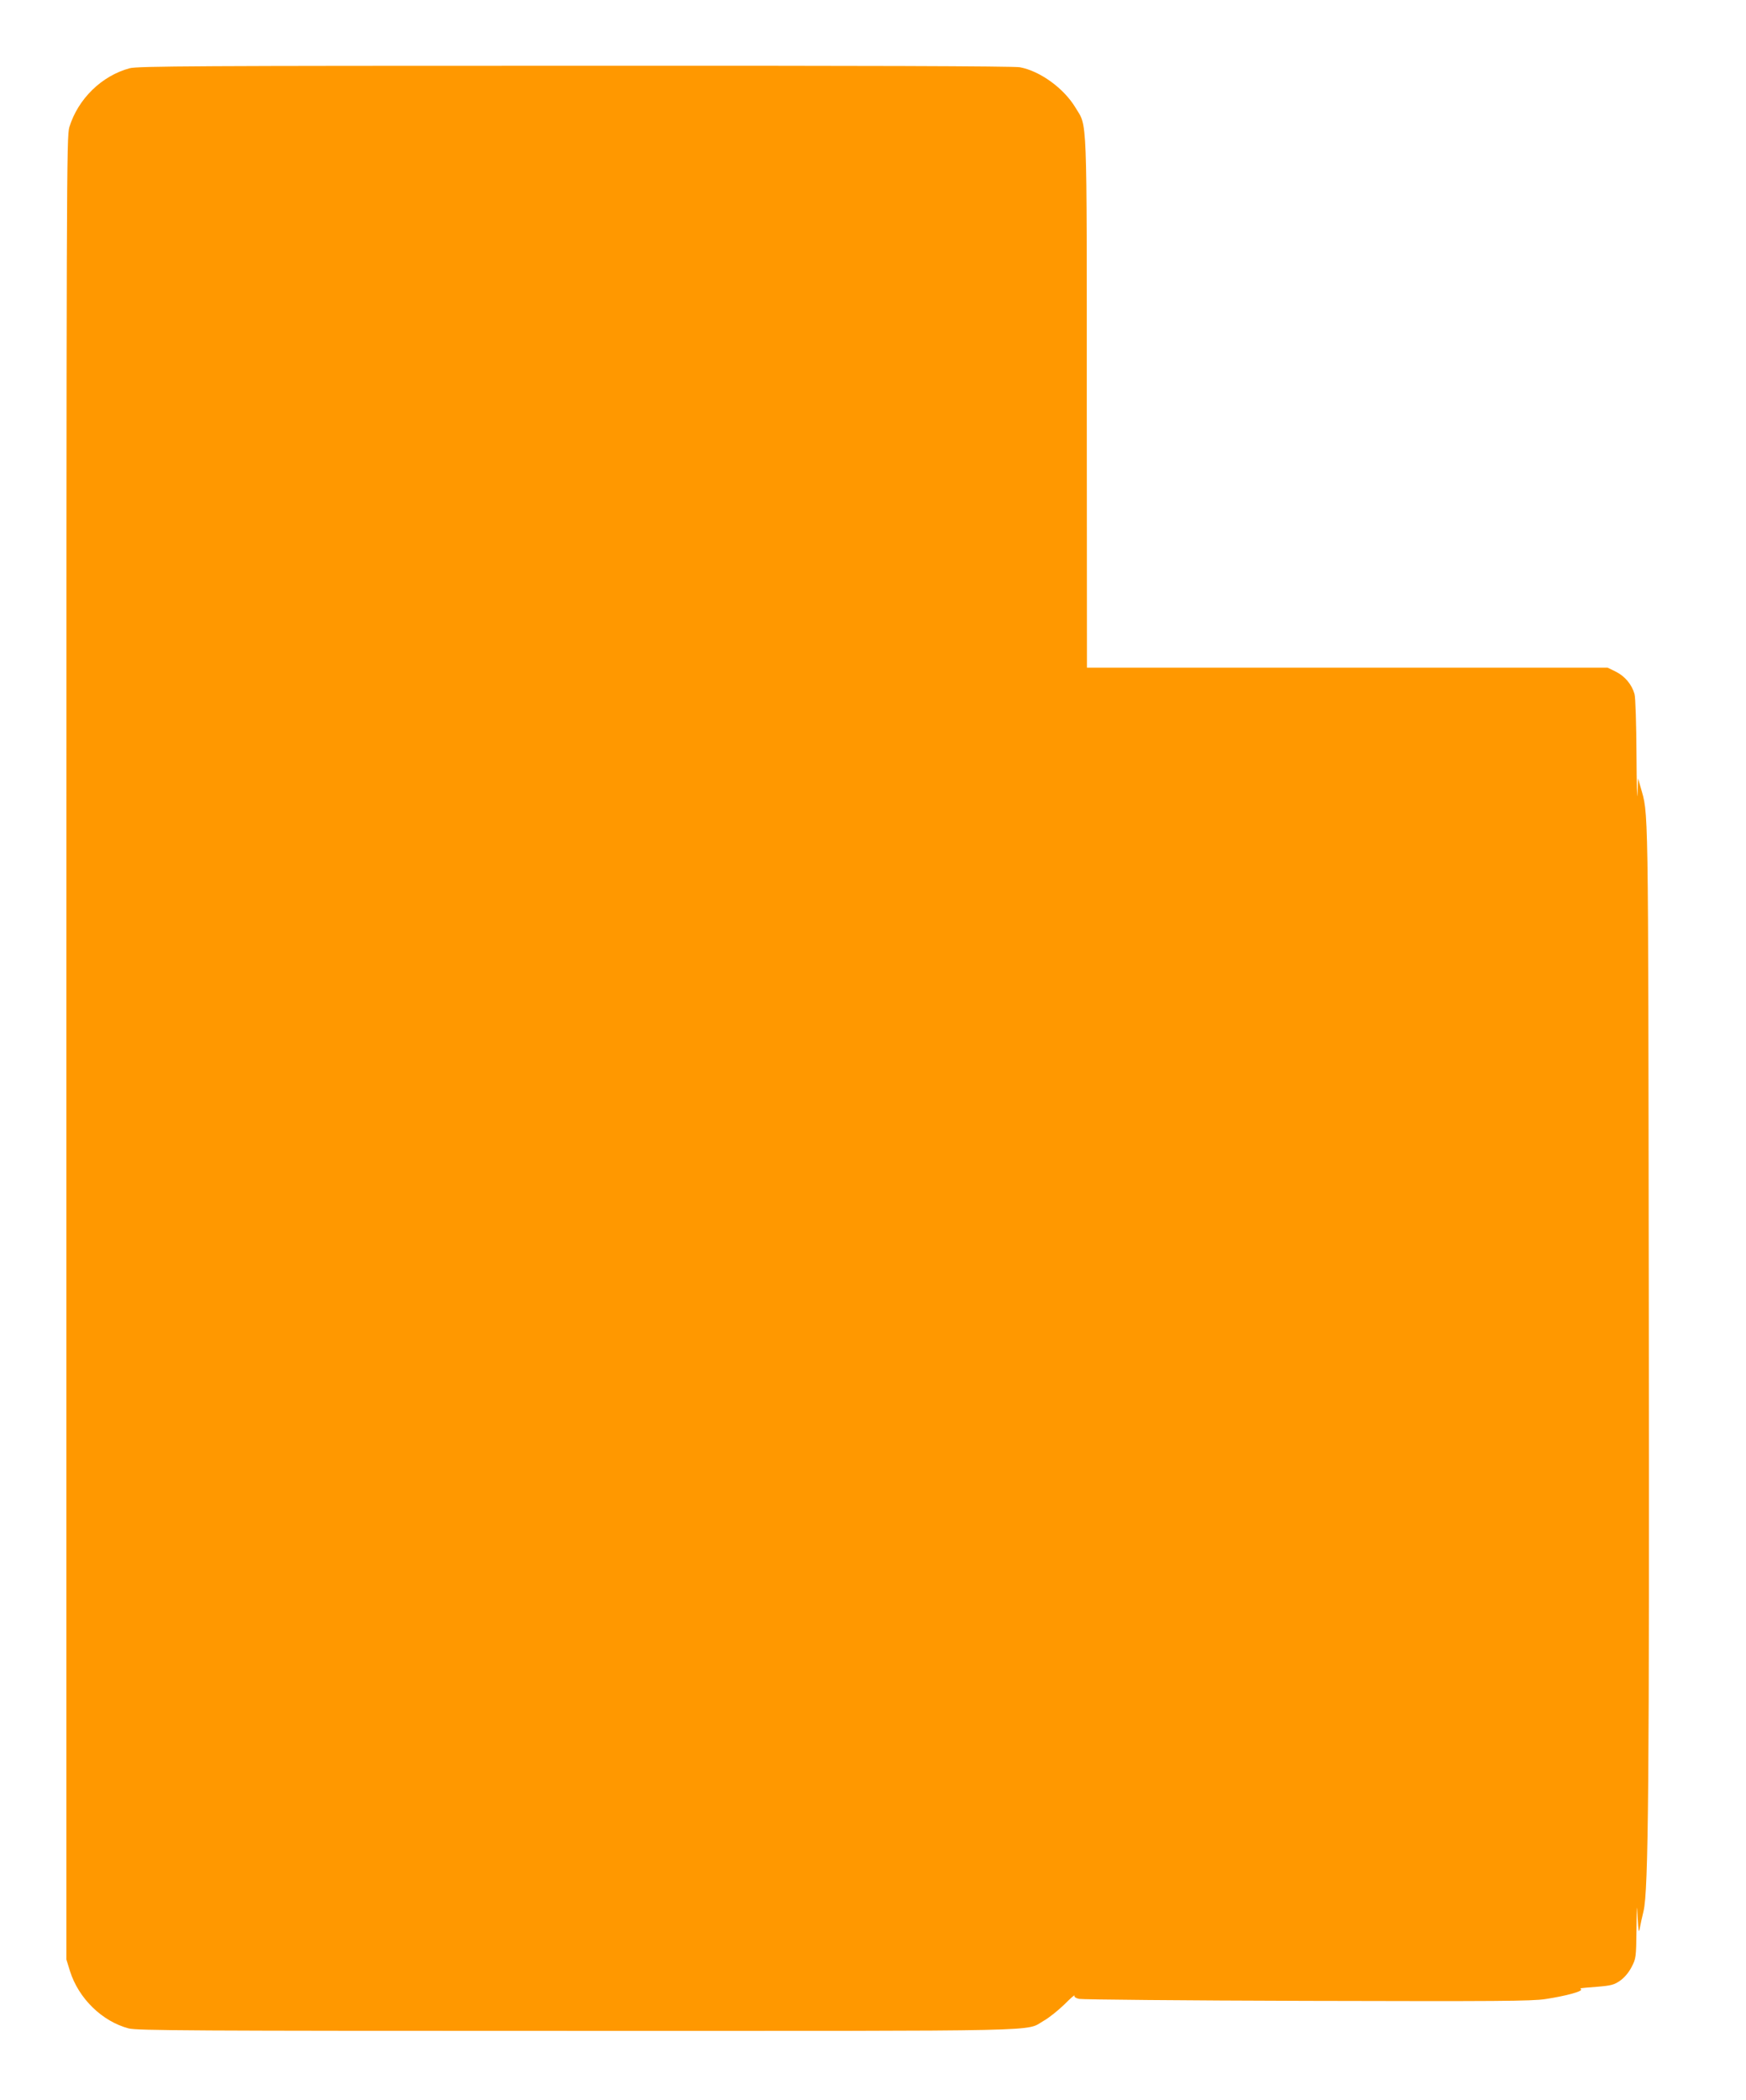
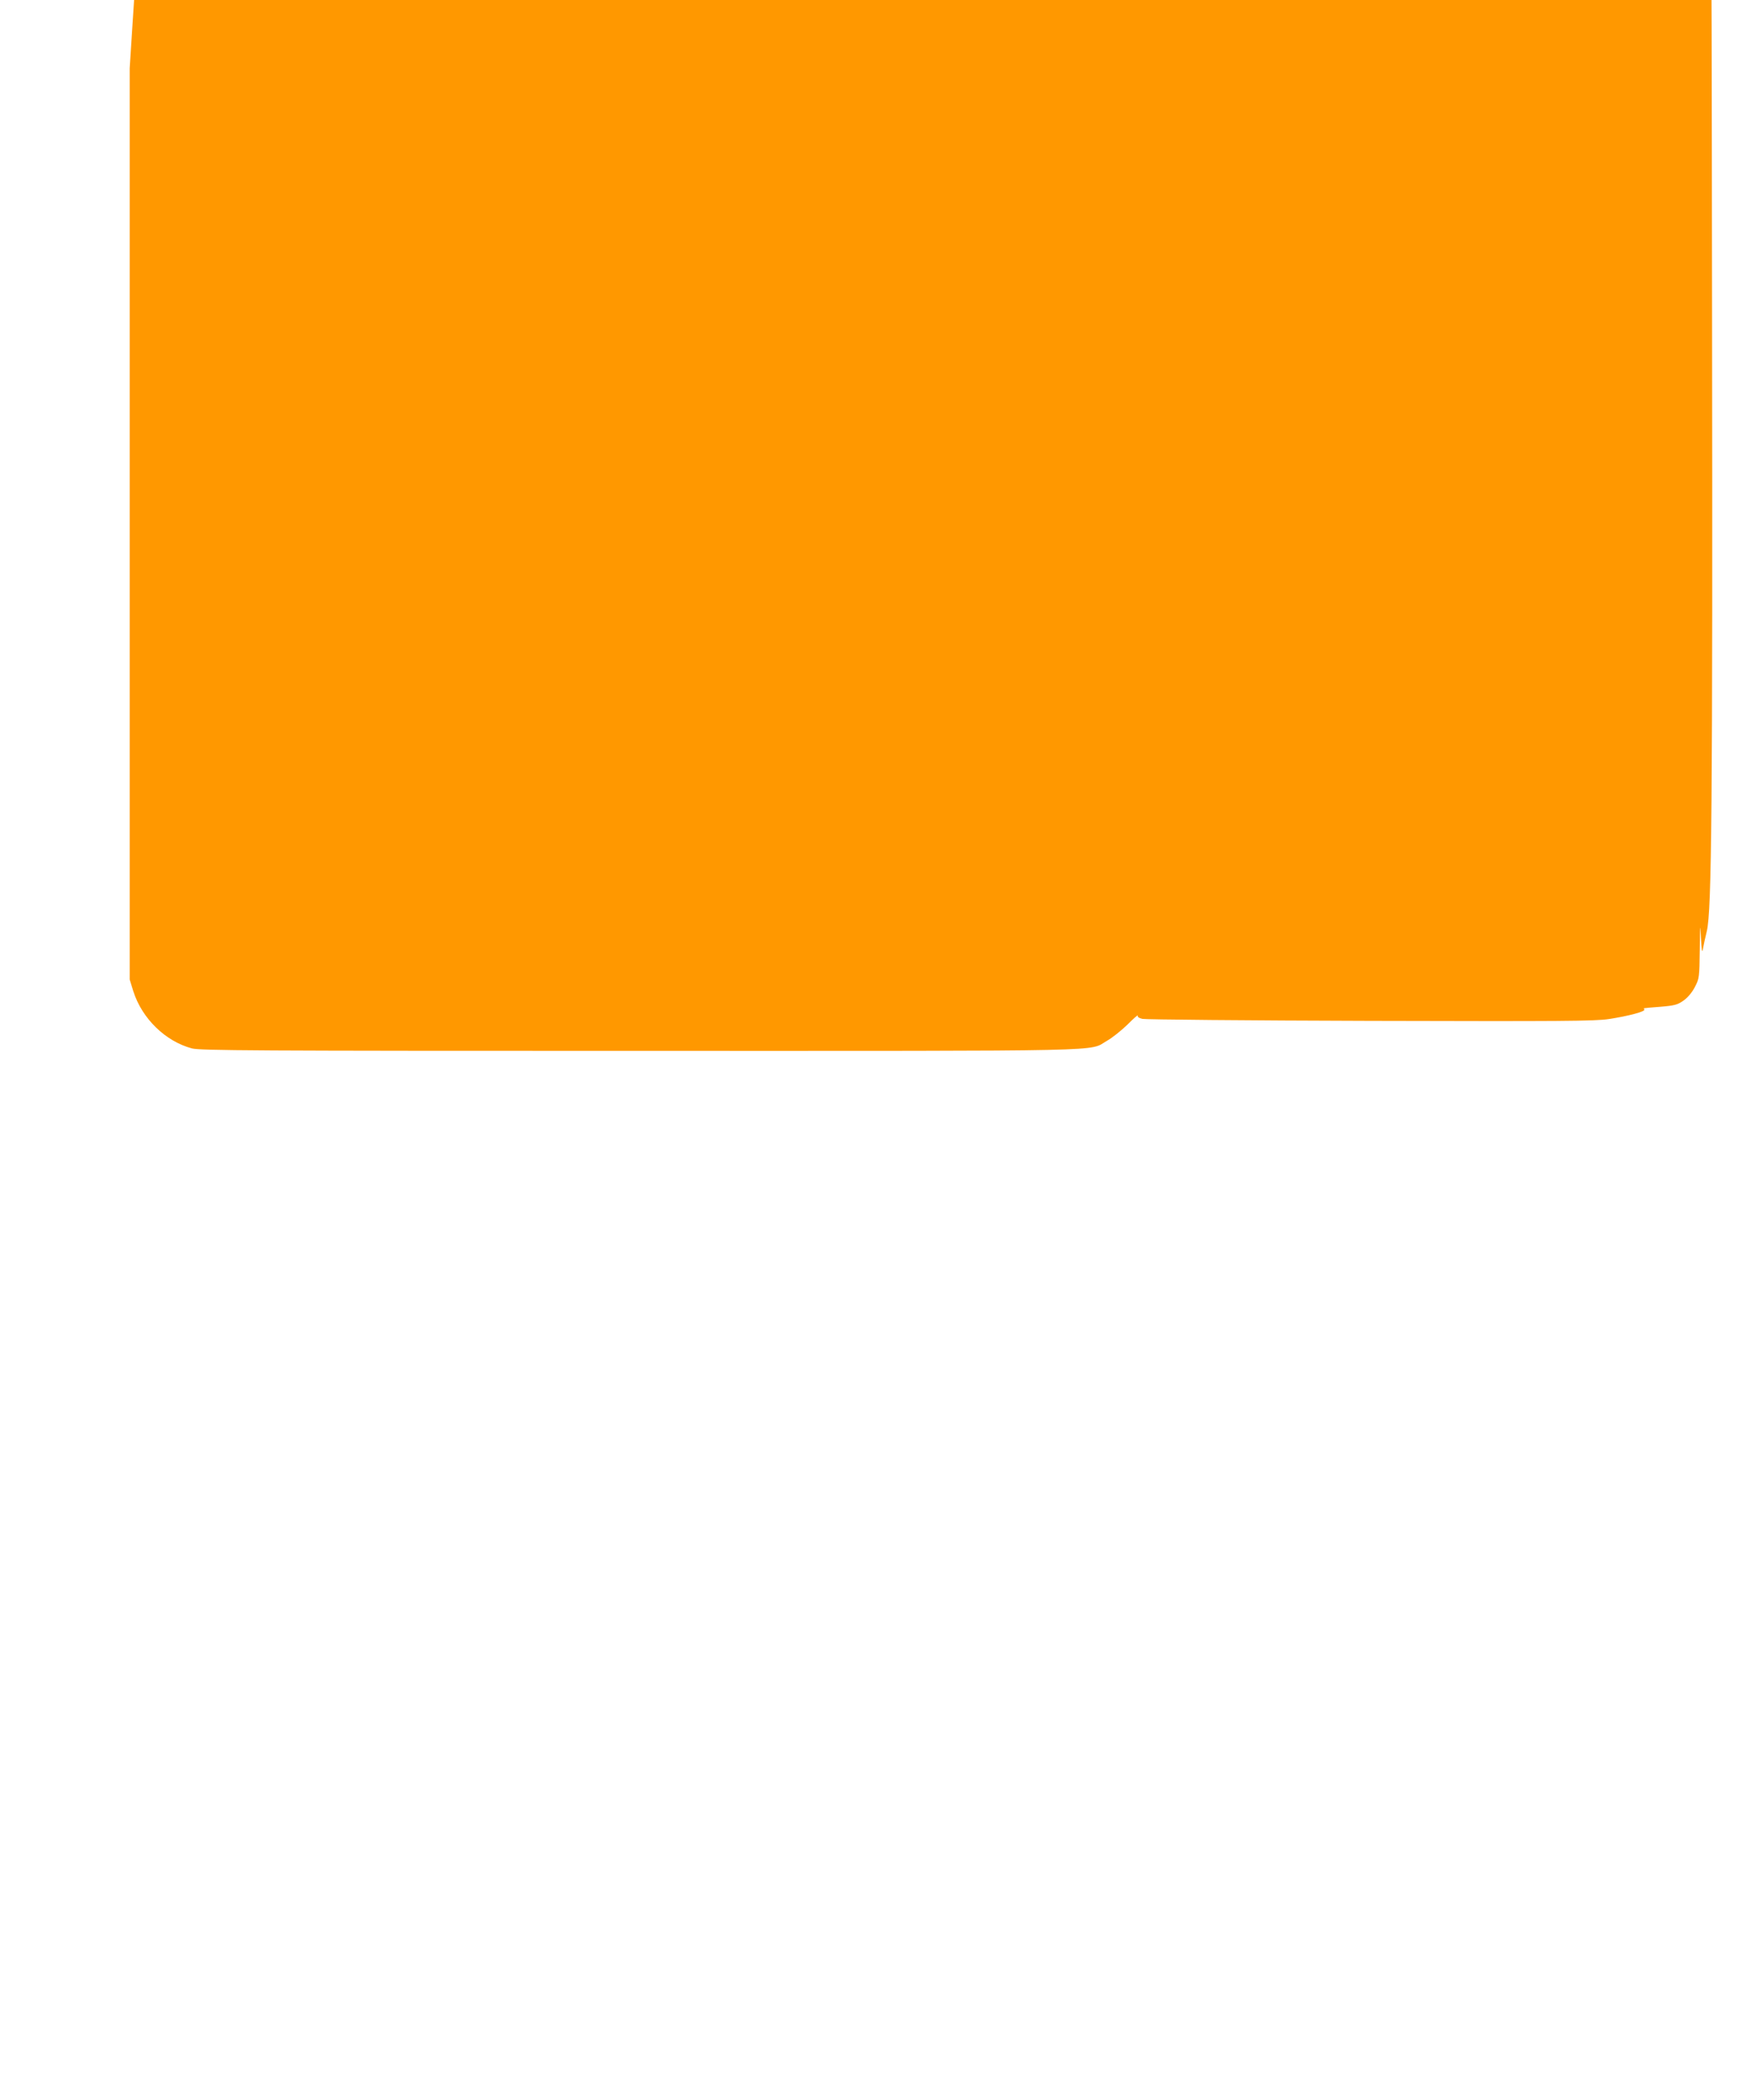
<svg xmlns="http://www.w3.org/2000/svg" version="1.0" width="1065pt" height="1280pt" viewBox="0 0 1065 1280" preserveAspectRatio="xMidYMid meet">
  <g transform="translate(0,1280) scale(0.1,-0.1)" fill="#ff9800" stroke="none">
-     <path d="M791 12384 c-171 -46 -315 -187 -368 -359 -17 -58 -18 -253 -18 -5615 l0 -5555 22 -71 c53 -167 196 -306 358 -349 53 -13 359 -15 2735 -15 2947 0 2729 -5 2847 62 32 18 88 63 125 99 37 37 64 61 62 54 -3 -8 7 -15 28 -20 18 -4 643 -10 1389 -12 1164 -3 1371 -2 1456 11 119 18 224 46 217 58 -3 4 -4 8 -2 8 2 1 47 5 101 9 85 7 103 12 139 37 26 18 53 50 70 83 27 52 28 58 30 230 2 156 3 164 7 71 5 -84 7 -97 13 -65 4 22 14 69 23 105 30 124 36 774 32 3747 -4 3099 -1 2929 -51 3108 l-14 50 -4 -95 c-2 -52 -5 56 -6 240 -1 184 -6 350 -12 369 -16 58 -59 109 -113 136 l-51 25 -1588 0 -1588 0 -1 1613 c0 1798 4 1679 -69 1801 -71 118 -216 223 -339 246 -35 7 -978 10 -2715 9 -2291 0 -2668 -2 -2715 -15z" />
+     <path d="M791 12384 l0 -5555 22 -71 c53 -167 196 -306 358 -349 53 -13 359 -15 2735 -15 2947 0 2729 -5 2847 62 32 18 88 63 125 99 37 37 64 61 62 54 -3 -8 7 -15 28 -20 18 -4 643 -10 1389 -12 1164 -3 1371 -2 1456 11 119 18 224 46 217 58 -3 4 -4 8 -2 8 2 1 47 5 101 9 85 7 103 12 139 37 26 18 53 50 70 83 27 52 28 58 30 230 2 156 3 164 7 71 5 -84 7 -97 13 -65 4 22 14 69 23 105 30 124 36 774 32 3747 -4 3099 -1 2929 -51 3108 l-14 50 -4 -95 c-2 -52 -5 56 -6 240 -1 184 -6 350 -12 369 -16 58 -59 109 -113 136 l-51 25 -1588 0 -1588 0 -1 1613 c0 1798 4 1679 -69 1801 -71 118 -216 223 -339 246 -35 7 -978 10 -2715 9 -2291 0 -2668 -2 -2715 -15z" />
  </g>
</svg>